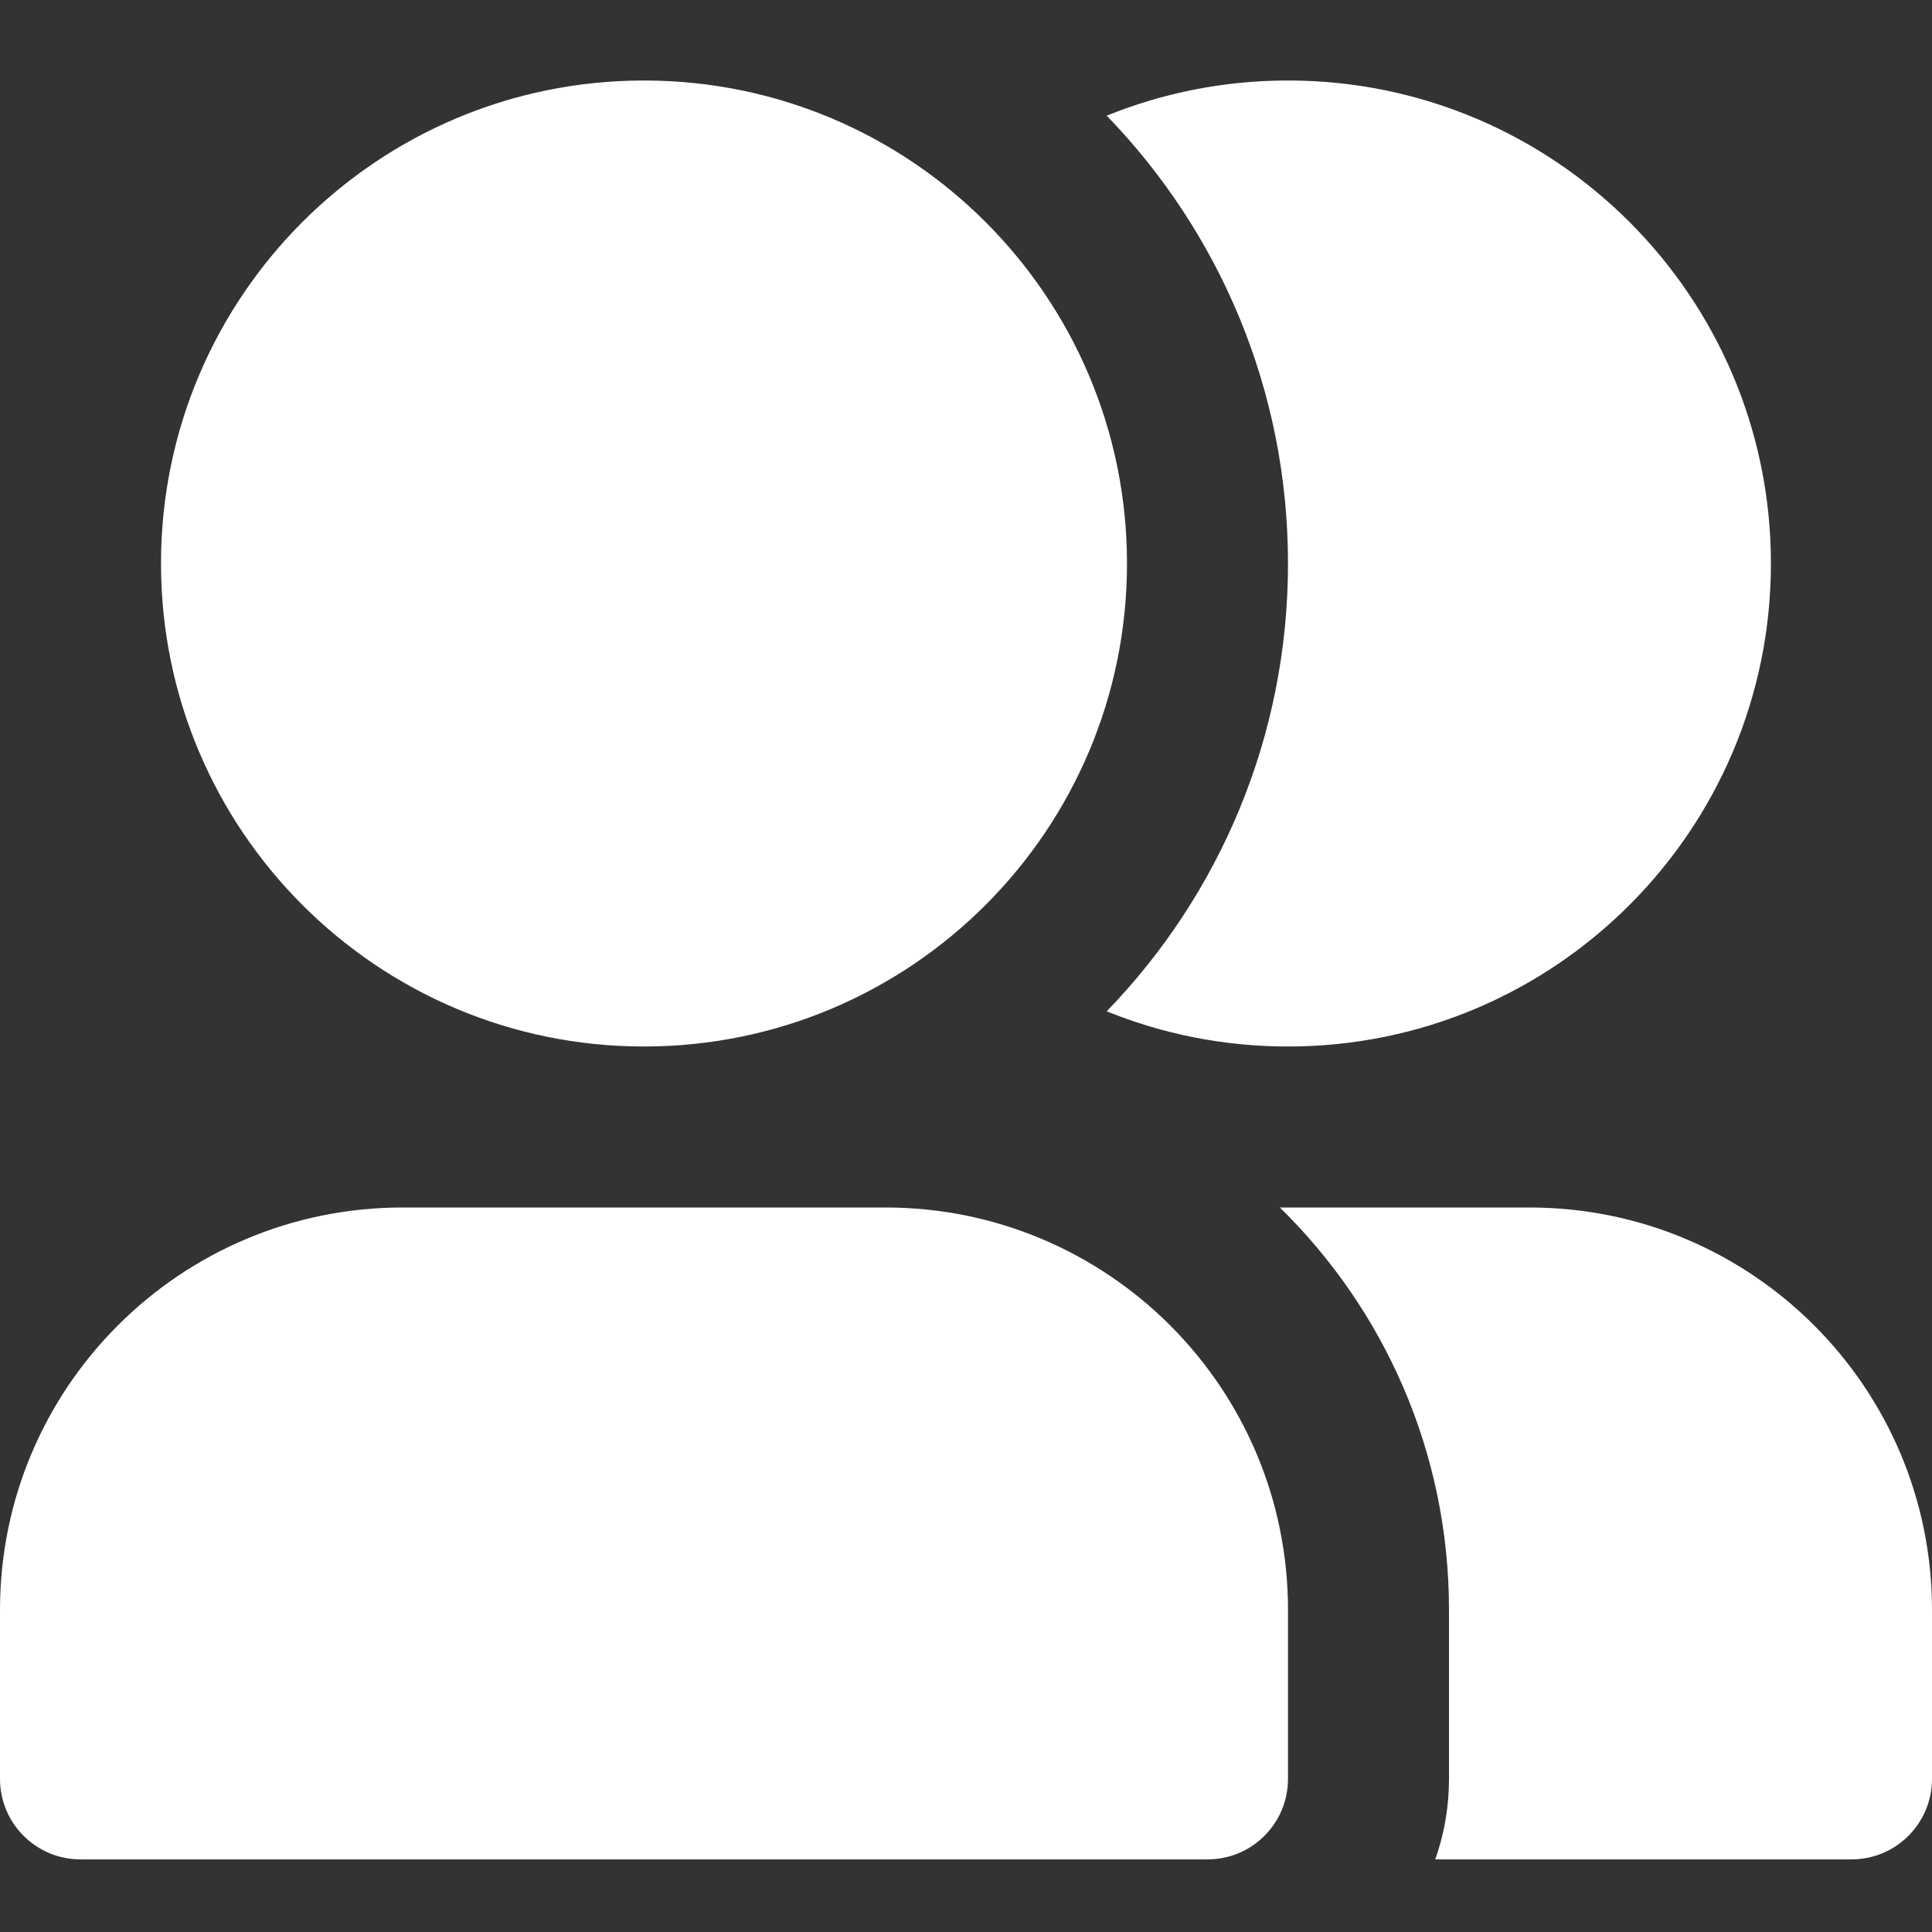
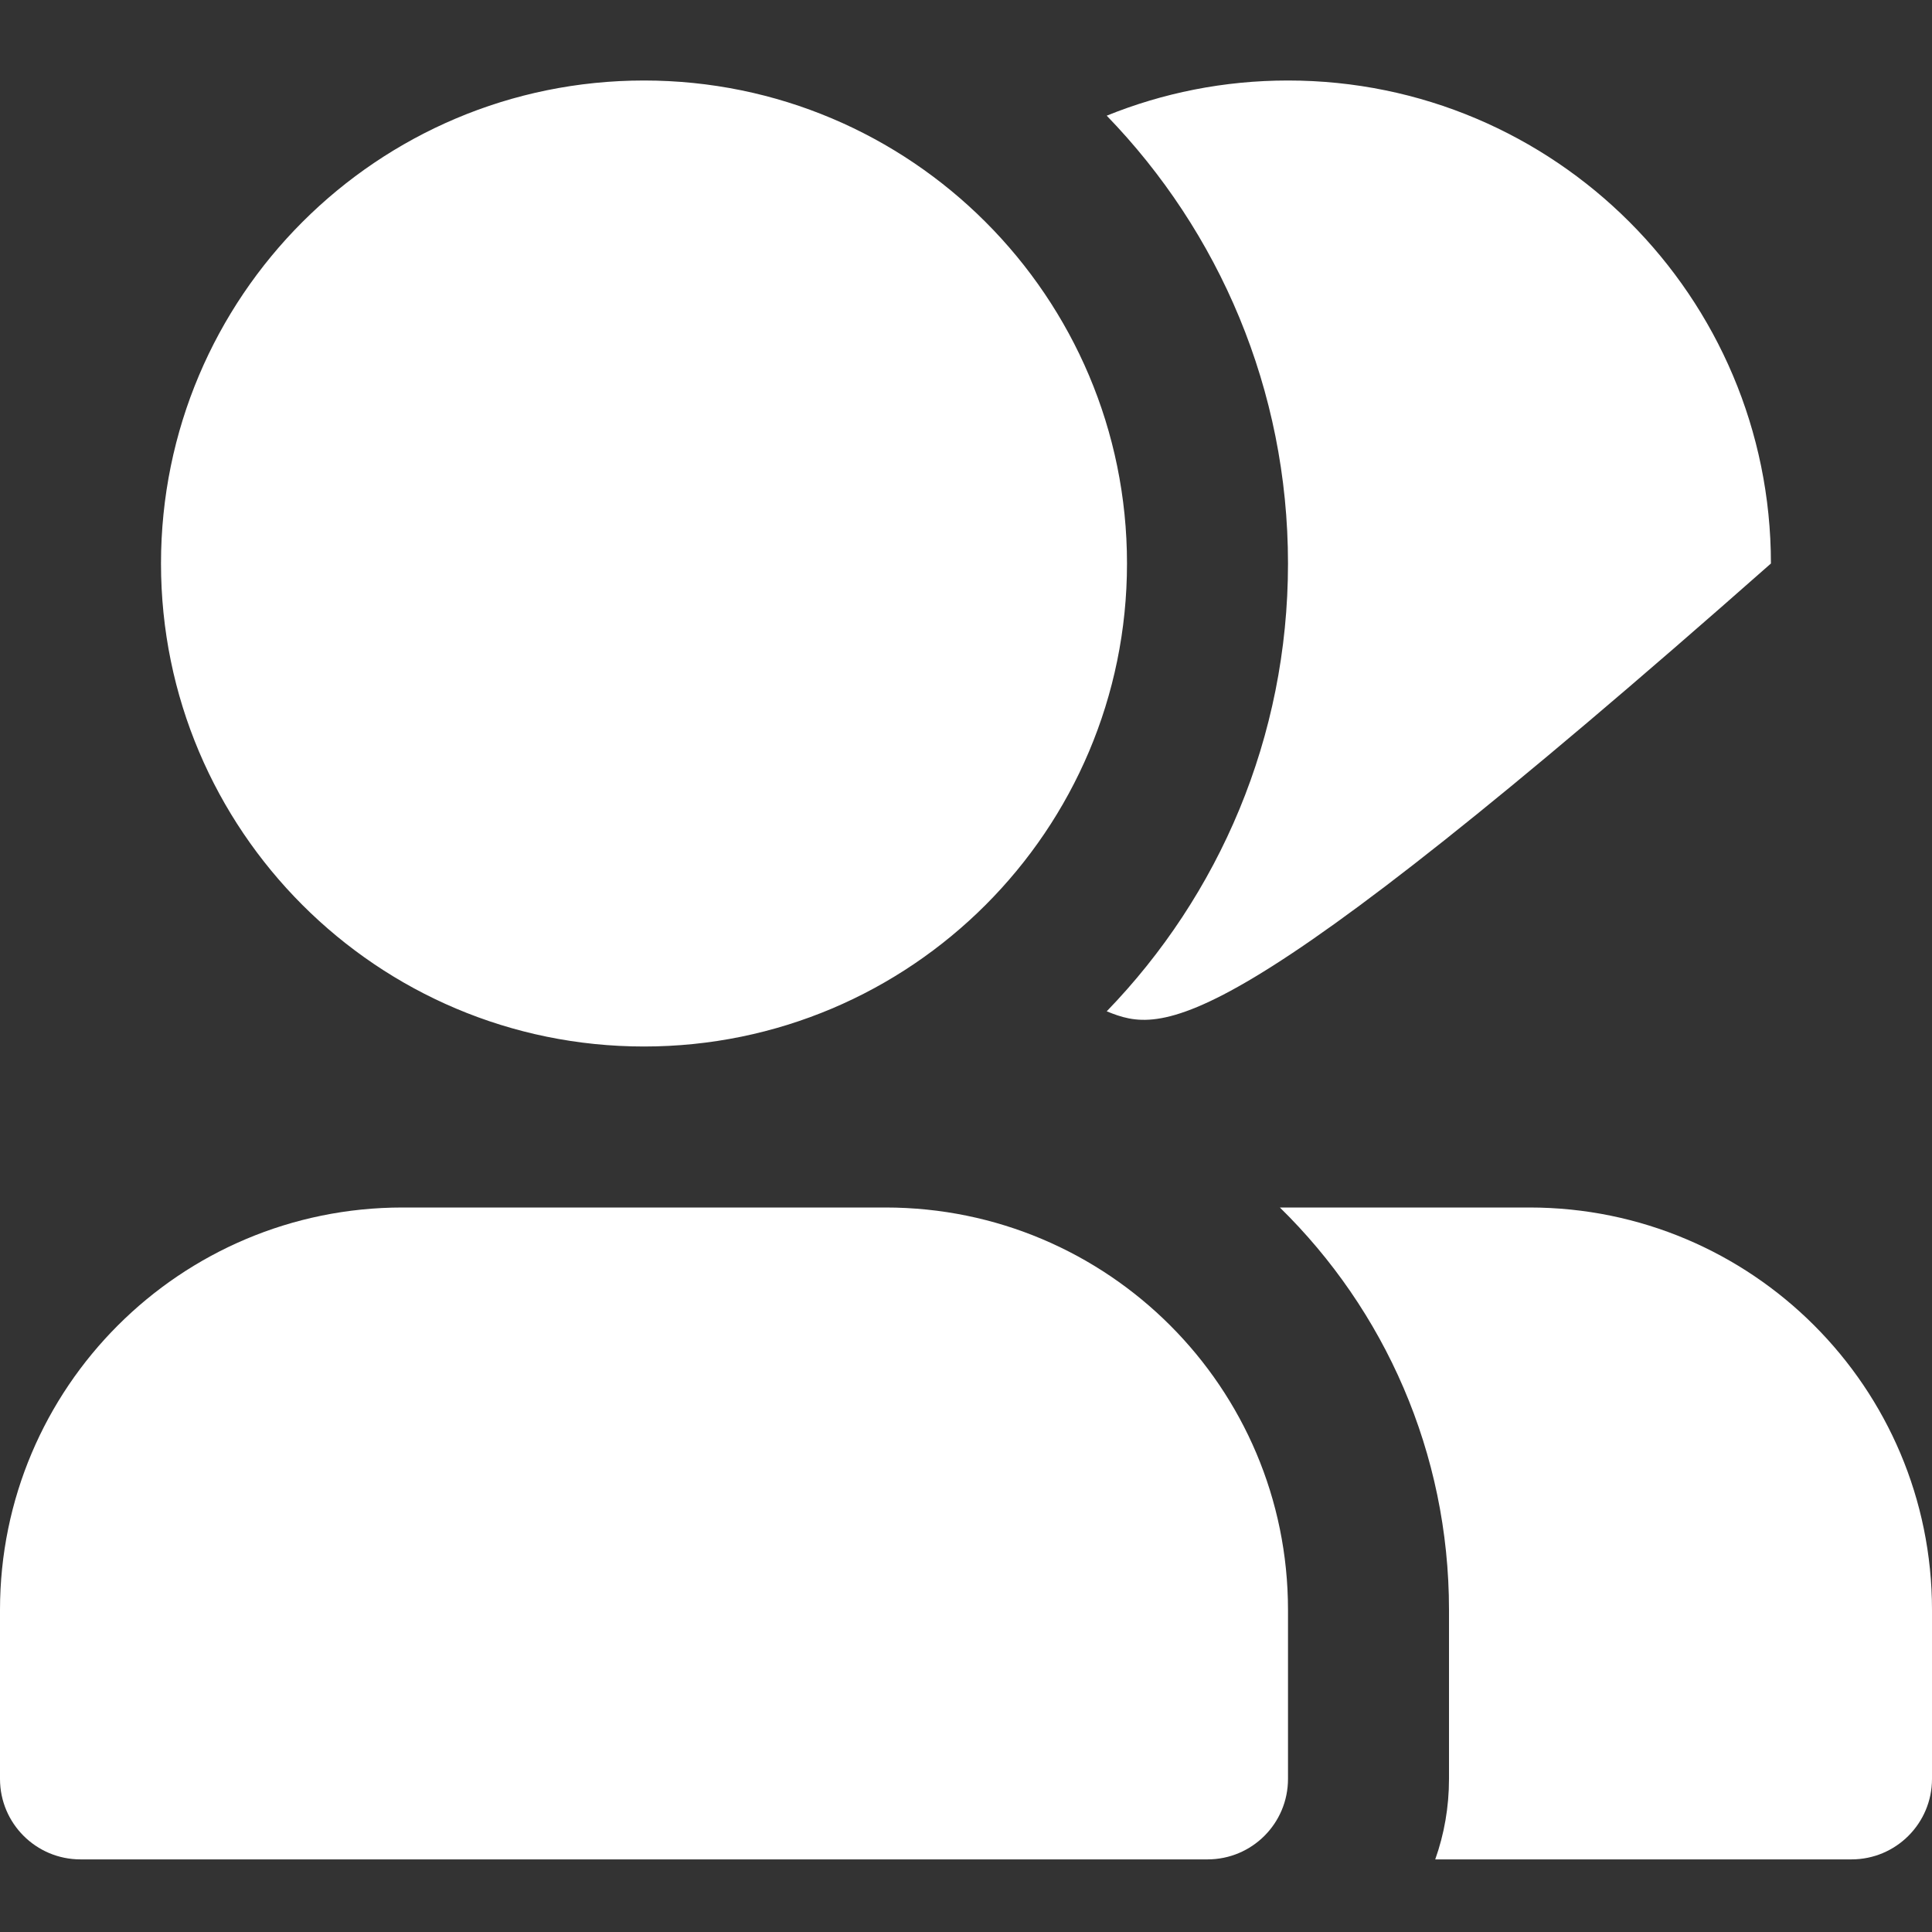
<svg xmlns="http://www.w3.org/2000/svg" width="800px" height="800px" viewBox="0 -1 24 24" id="meteor-icon-kit__solid-users" fill="none">
  <rect x="0" y="-1" width="24" height="24" fill="#333333" stroke="none" />
  <g id="SVGRepo_bgCarrier" stroke-width="0" />
  <g id="SVGRepo_tracerCarrier" stroke-linecap="round" stroke-linejoin="round" />
  <g id="SVGRepo_iconCarrier">
-     <path fill-rule="evenodd" clip-rule="evenodd" d="M8 -0C11.313 -0 14 2.686 14 6C14 9.313 11.313 12 8 12C4.686 12 2 9.313 2 6C2 2.686 4.686 -0 8 -0zM1 22.098C0.448 22.098 0 21.651 0 21.098V18.999C0 16.238 2.239 14 5 14H11C13.762 14 16 16.238 16 18.999V21.098C16 21.651 15.553 22.098 15 22.098C14.448 22.098 1.552 22.098 1 22.098zM13.748 11.563C15.142 10.123 16 8.162 16 6C16 3.838 15.142 1.876 13.748 0.437C14.444 0.155 15.203 -0 16 -0C19.313 -0 21.999 2.686 21.999 6C21.999 9.313 19.313 12 16 12C15.203 12 14.444 11.845 13.748 11.563zM15.899 14H19C21.762 14 24 16.238 24 18.999V21.098C24 21.651 23.552 22.098 23 22.098H17.829C17.94 21.786 18 21.449 18 21.098V18.999C18 17.041 17.196 15.27 15.899 14z" fill="#ffffff" />
+     <path fill-rule="evenodd" clip-rule="evenodd" d="M8 -0C11.313 -0 14 2.686 14 6C14 9.313 11.313 12 8 12C4.686 12 2 9.313 2 6C2 2.686 4.686 -0 8 -0zM1 22.098C0.448 22.098 0 21.651 0 21.098V18.999C0 16.238 2.239 14 5 14H11C13.762 14 16 16.238 16 18.999V21.098C16 21.651 15.553 22.098 15 22.098C14.448 22.098 1.552 22.098 1 22.098zM13.748 11.563C15.142 10.123 16 8.162 16 6C16 3.838 15.142 1.876 13.748 0.437C14.444 0.155 15.203 -0 16 -0C19.313 -0 21.999 2.686 21.999 6C15.203 12 14.444 11.845 13.748 11.563zM15.899 14H19C21.762 14 24 16.238 24 18.999V21.098C24 21.651 23.552 22.098 23 22.098H17.829C17.94 21.786 18 21.449 18 21.098V18.999C18 17.041 17.196 15.27 15.899 14z" fill="#ffffff" />
  </g>
</svg>